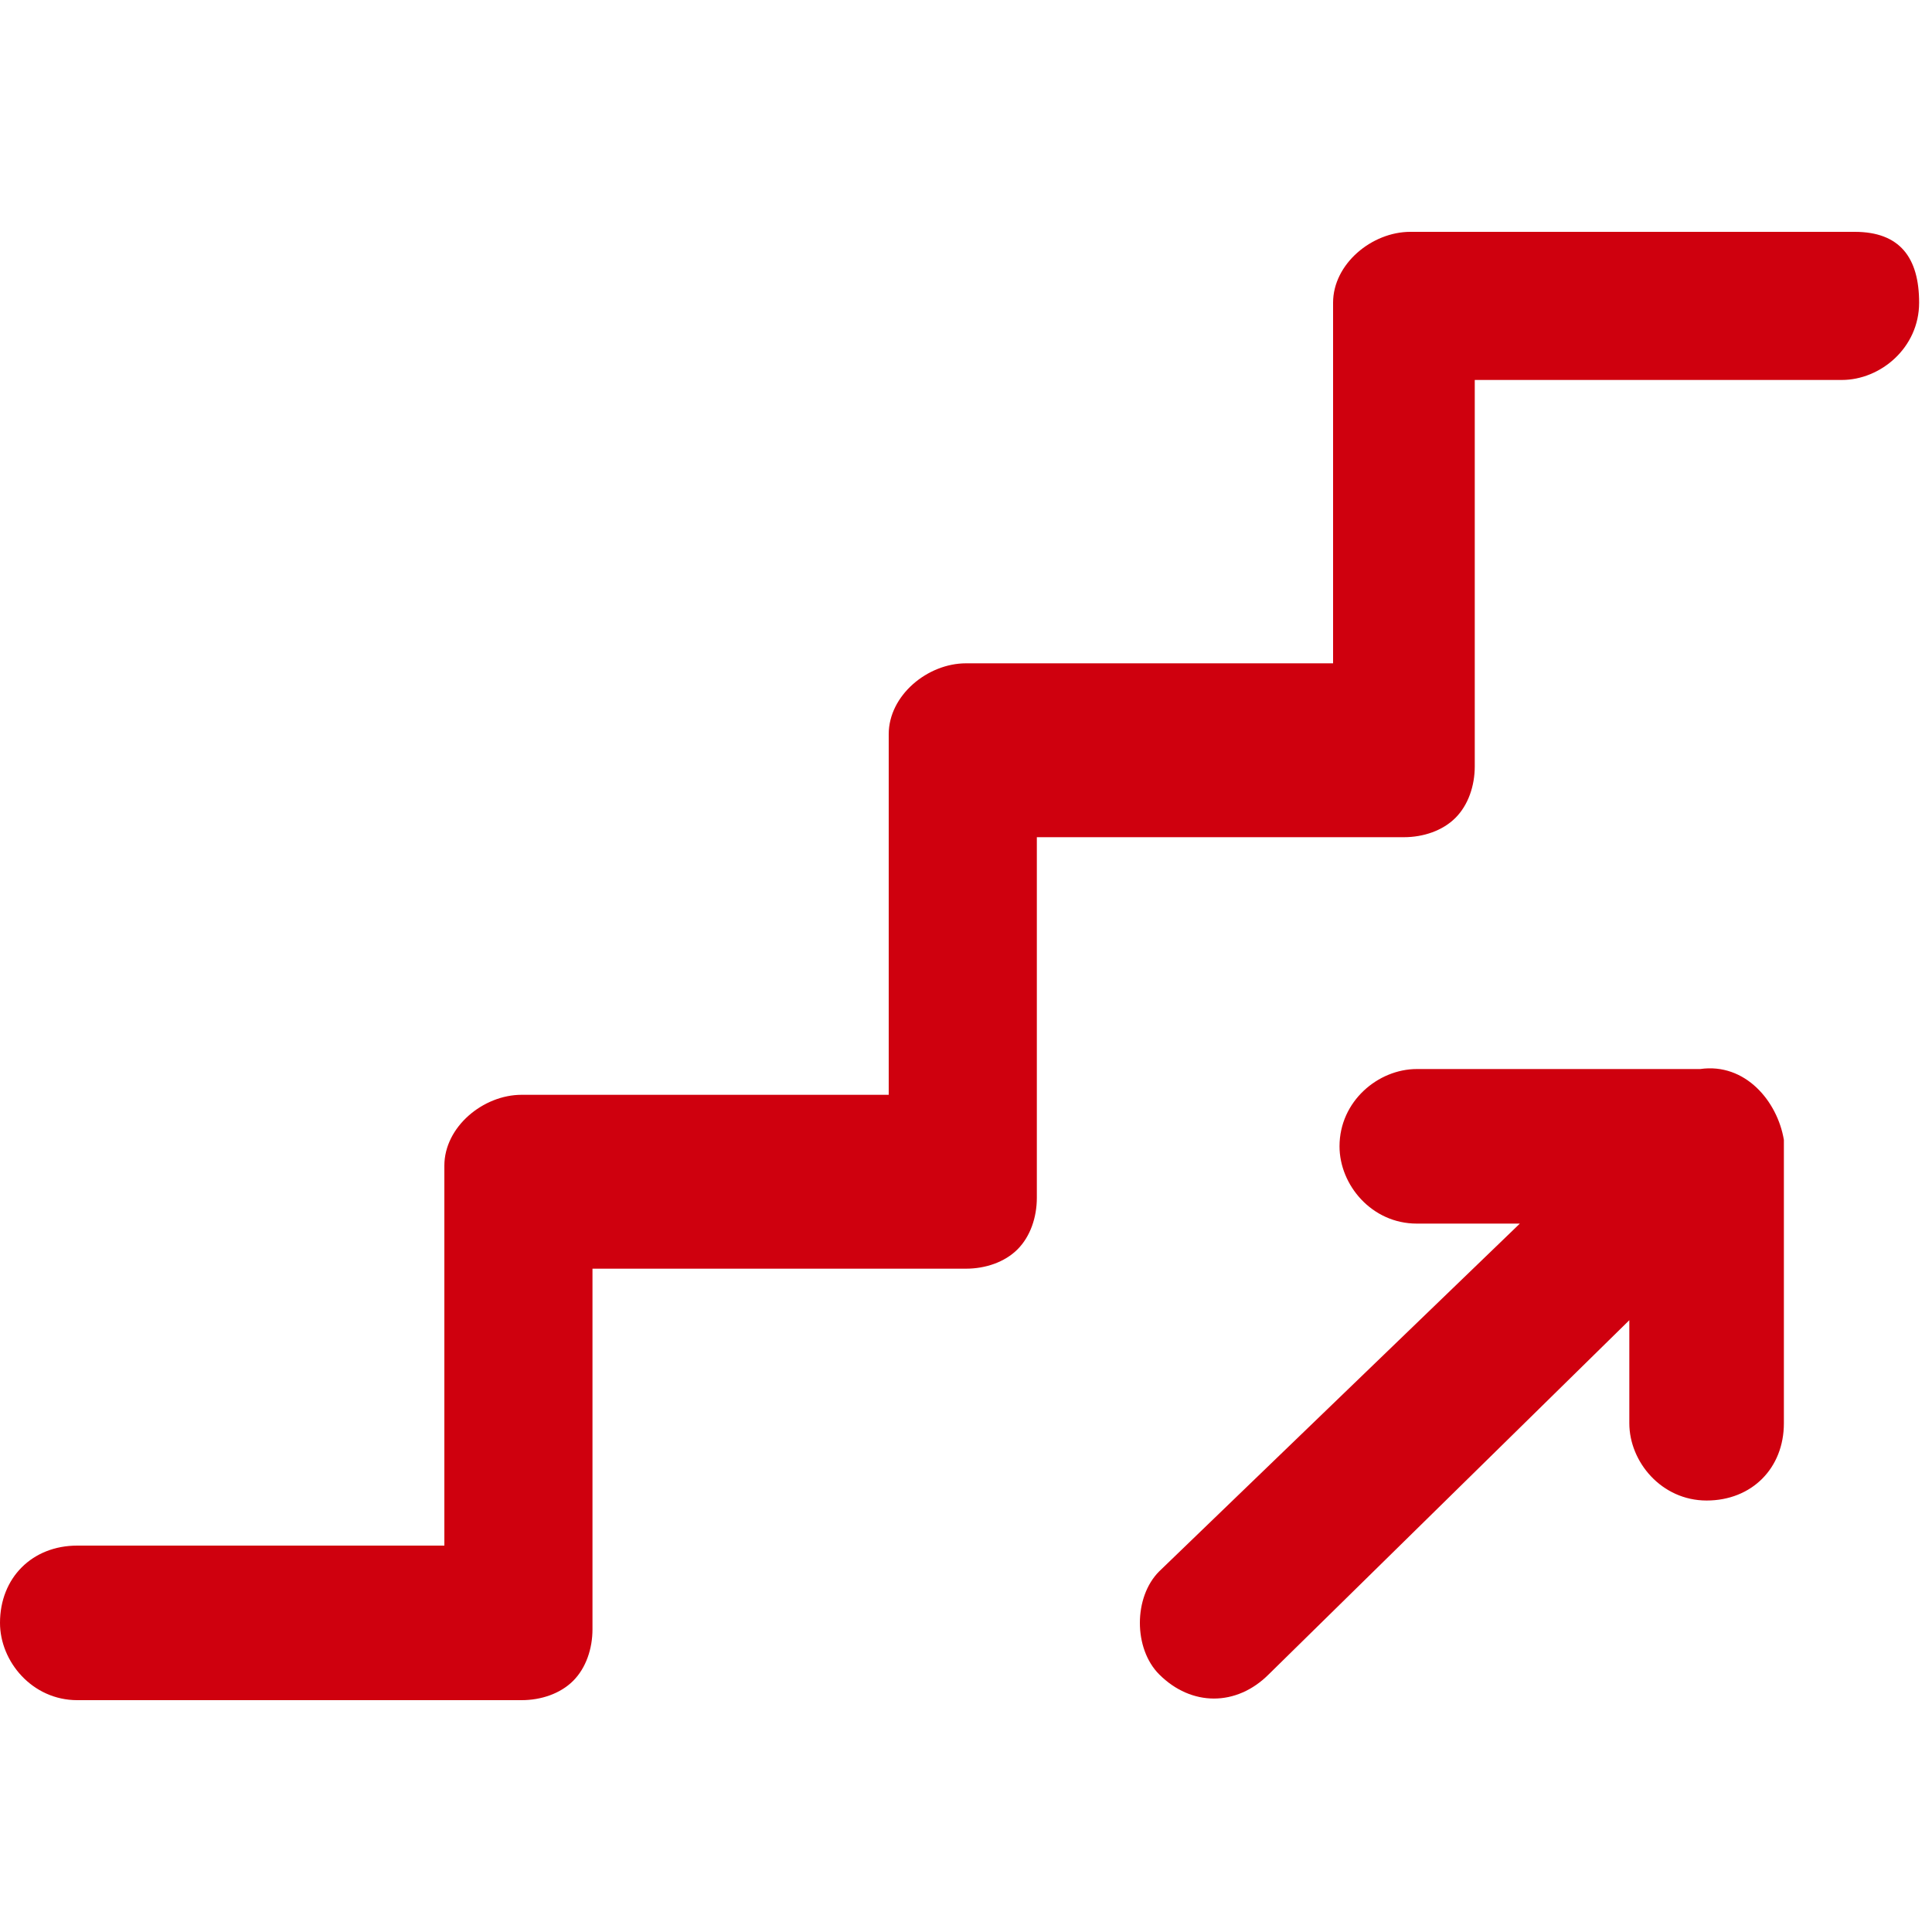
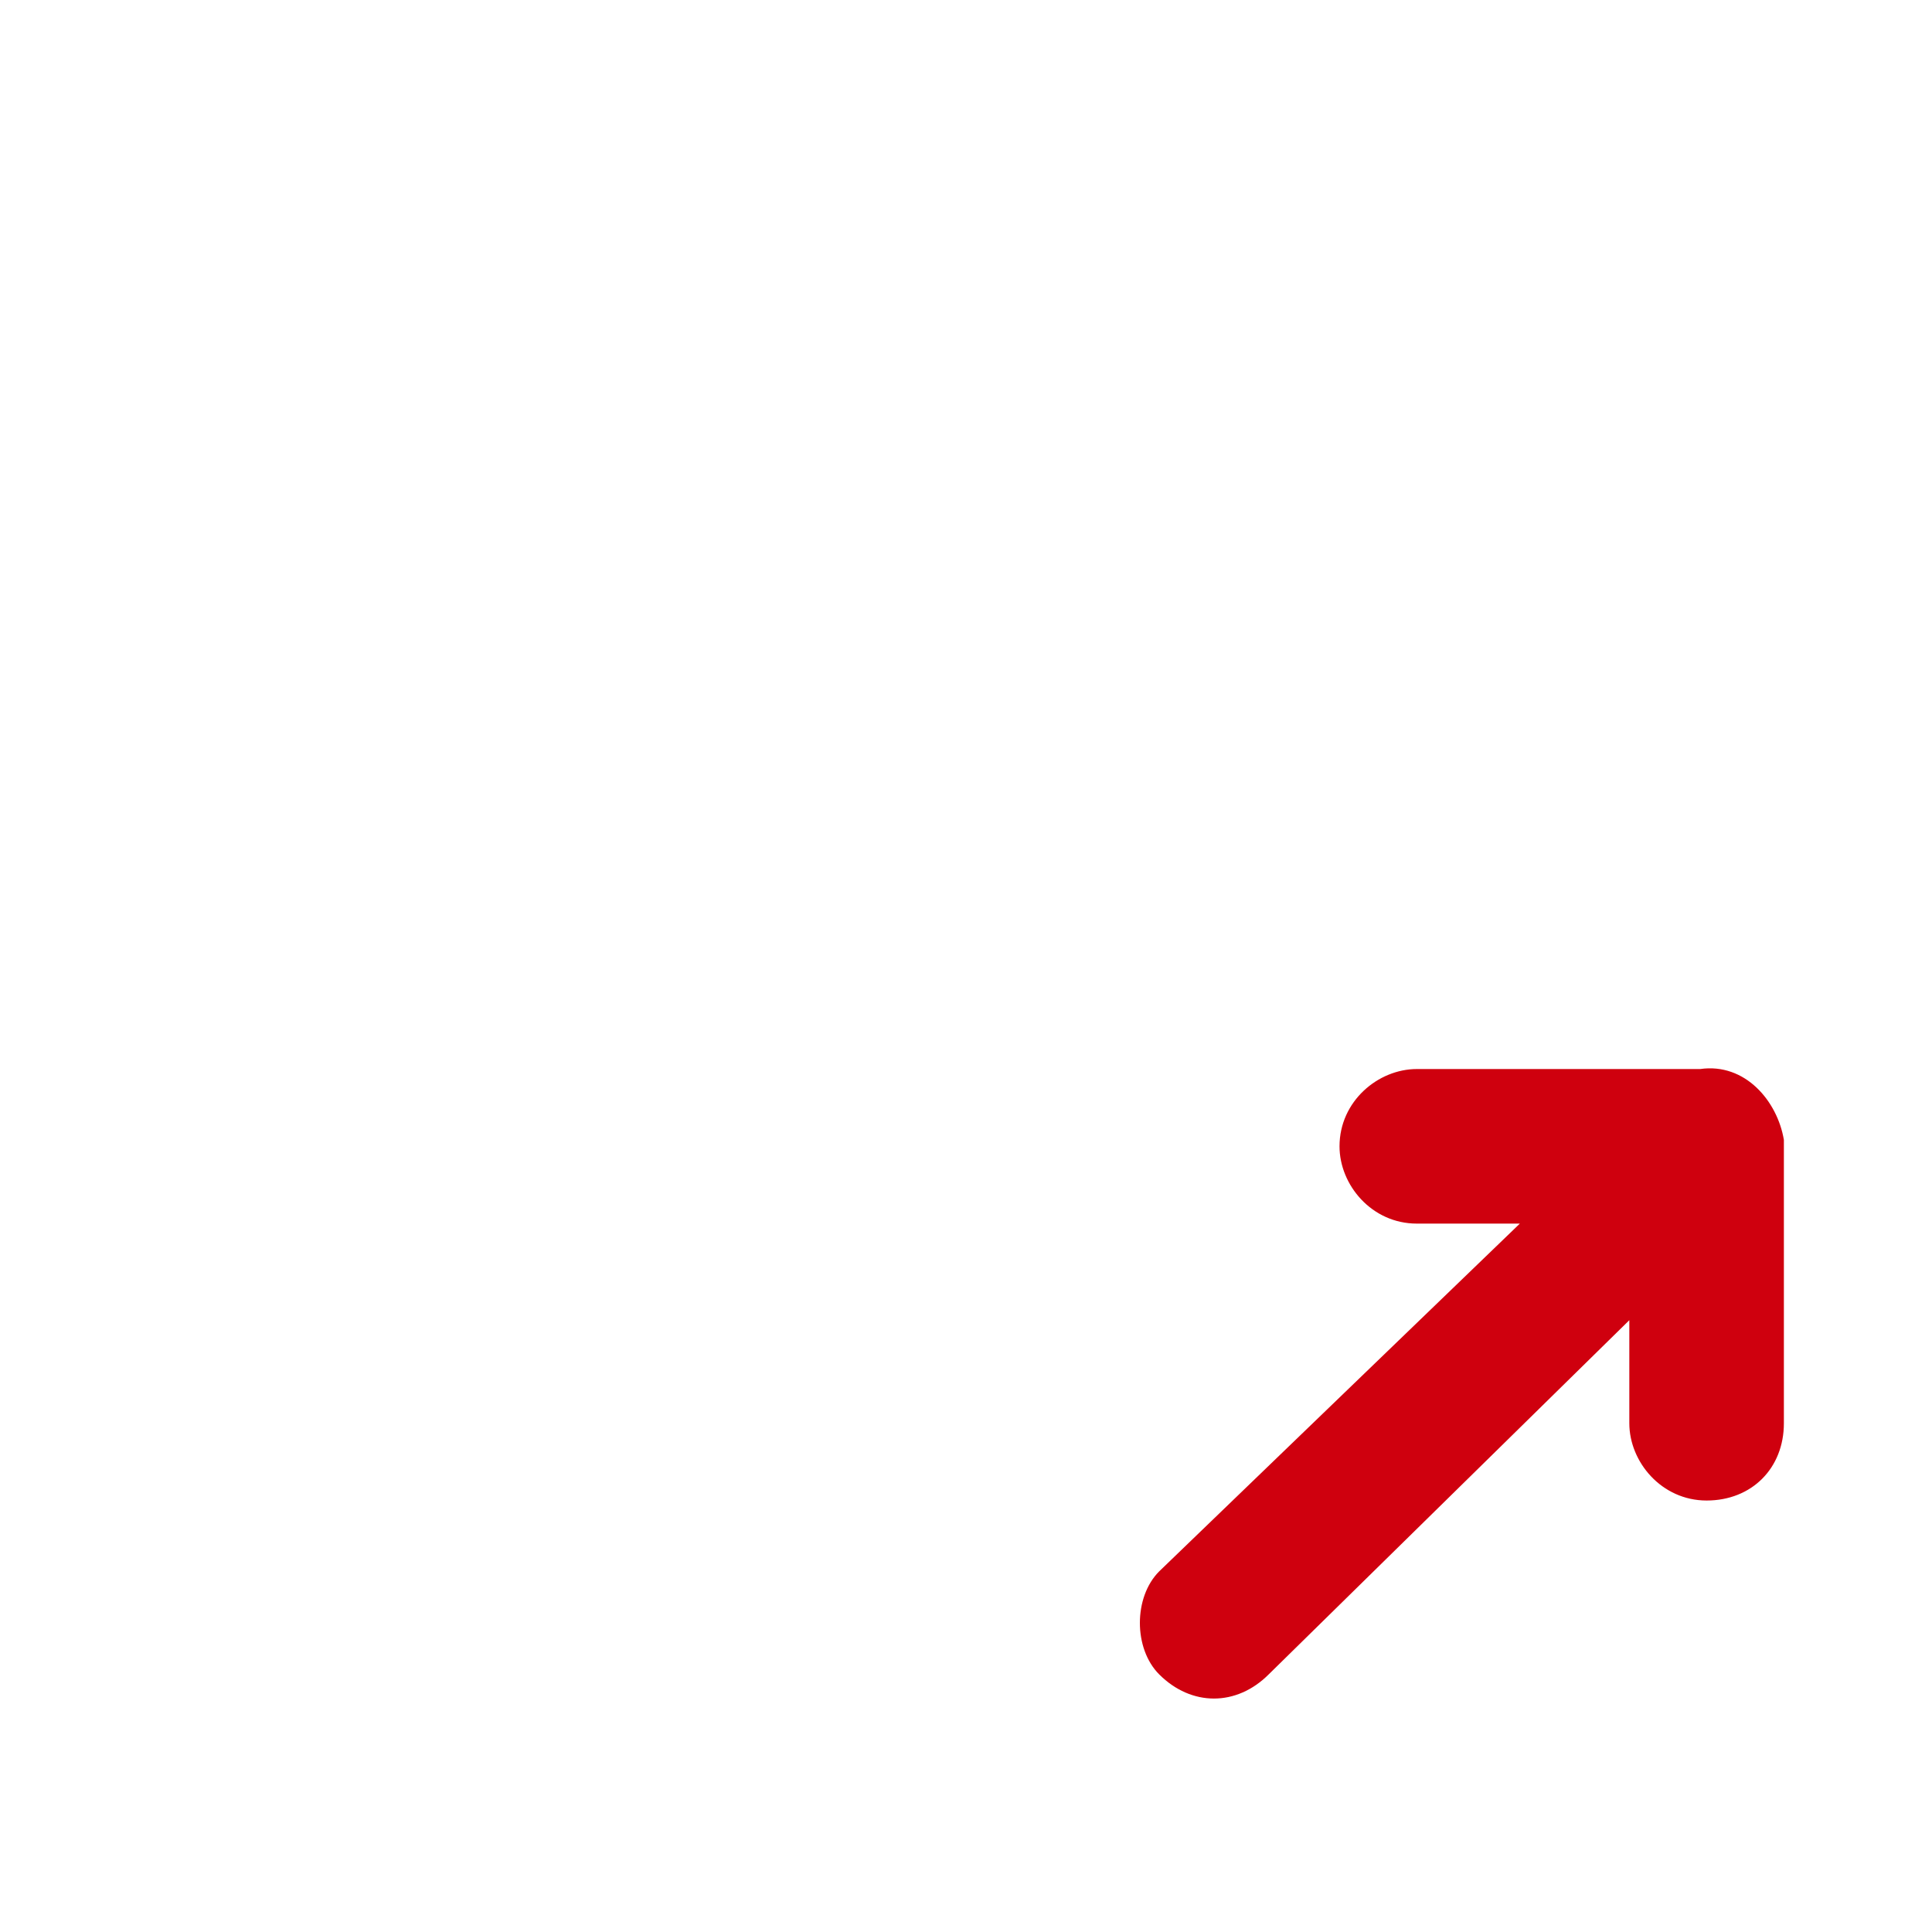
<svg xmlns="http://www.w3.org/2000/svg" version="1.1" id="图层_1" x="0px" y="0px" viewBox="0 0 30 30" style="enable-background:new 0 0 30 30;" xml:space="preserve">
  <style type="text/css">
	.st0{fill:#CF000E;}
</style>
  <title>BM R6</title>
  <path class="st0" d="M26.4,16.6H22c-0.6,0-1.2,0.5-1.2,1.2c0,0.6,0.5,1.2,1.2,1.2h1.6L18,24.4c-0.4,0.4-0.4,1.2,0,1.6  c0.5,0.5,1.2,0.5,1.7,0l5.6-5.5v1.6c0,0.6,0.5,1.2,1.2,1.2s1.2-0.5,1.2-1.2v-4.4C27.6,17.1,27.1,16.5,26.4,16.6  C26.5,16.6,26.5,16.6,26.4,16.6" />
-   <path class="st0" d="M28.8,3.6h-6.9c-0.6,0-1.2,0.5-1.2,1.1c0,0,0,0,0,0v5.6H15c-0.6,0-1.2,0.5-1.2,1.1c0,0,0,0,0,0v5.6H8.1  c-0.6,0-1.2,0.5-1.2,1.1c0,0,0,0,0,0V24H1.2C0.5,24,0,24.5,0,25.2c0,0.6,0.5,1.2,1.2,1.2h6.9c0.3,0,0.6-0.1,0.8-0.3  c0.2-0.2,0.3-0.5,0.3-0.8v-5.6H15c0.3,0,0.6-0.1,0.8-0.3c0.2-0.2,0.3-0.5,0.3-0.8v-5.6h5.7c0.3,0,0.6-0.1,0.8-0.3  c0.2-0.2,0.3-0.5,0.3-0.8V5.9h5.7c0.6,0,1.2-0.5,1.2-1.2S29.5,3.6,28.8,3.6L28.8,3.6" />
</svg>